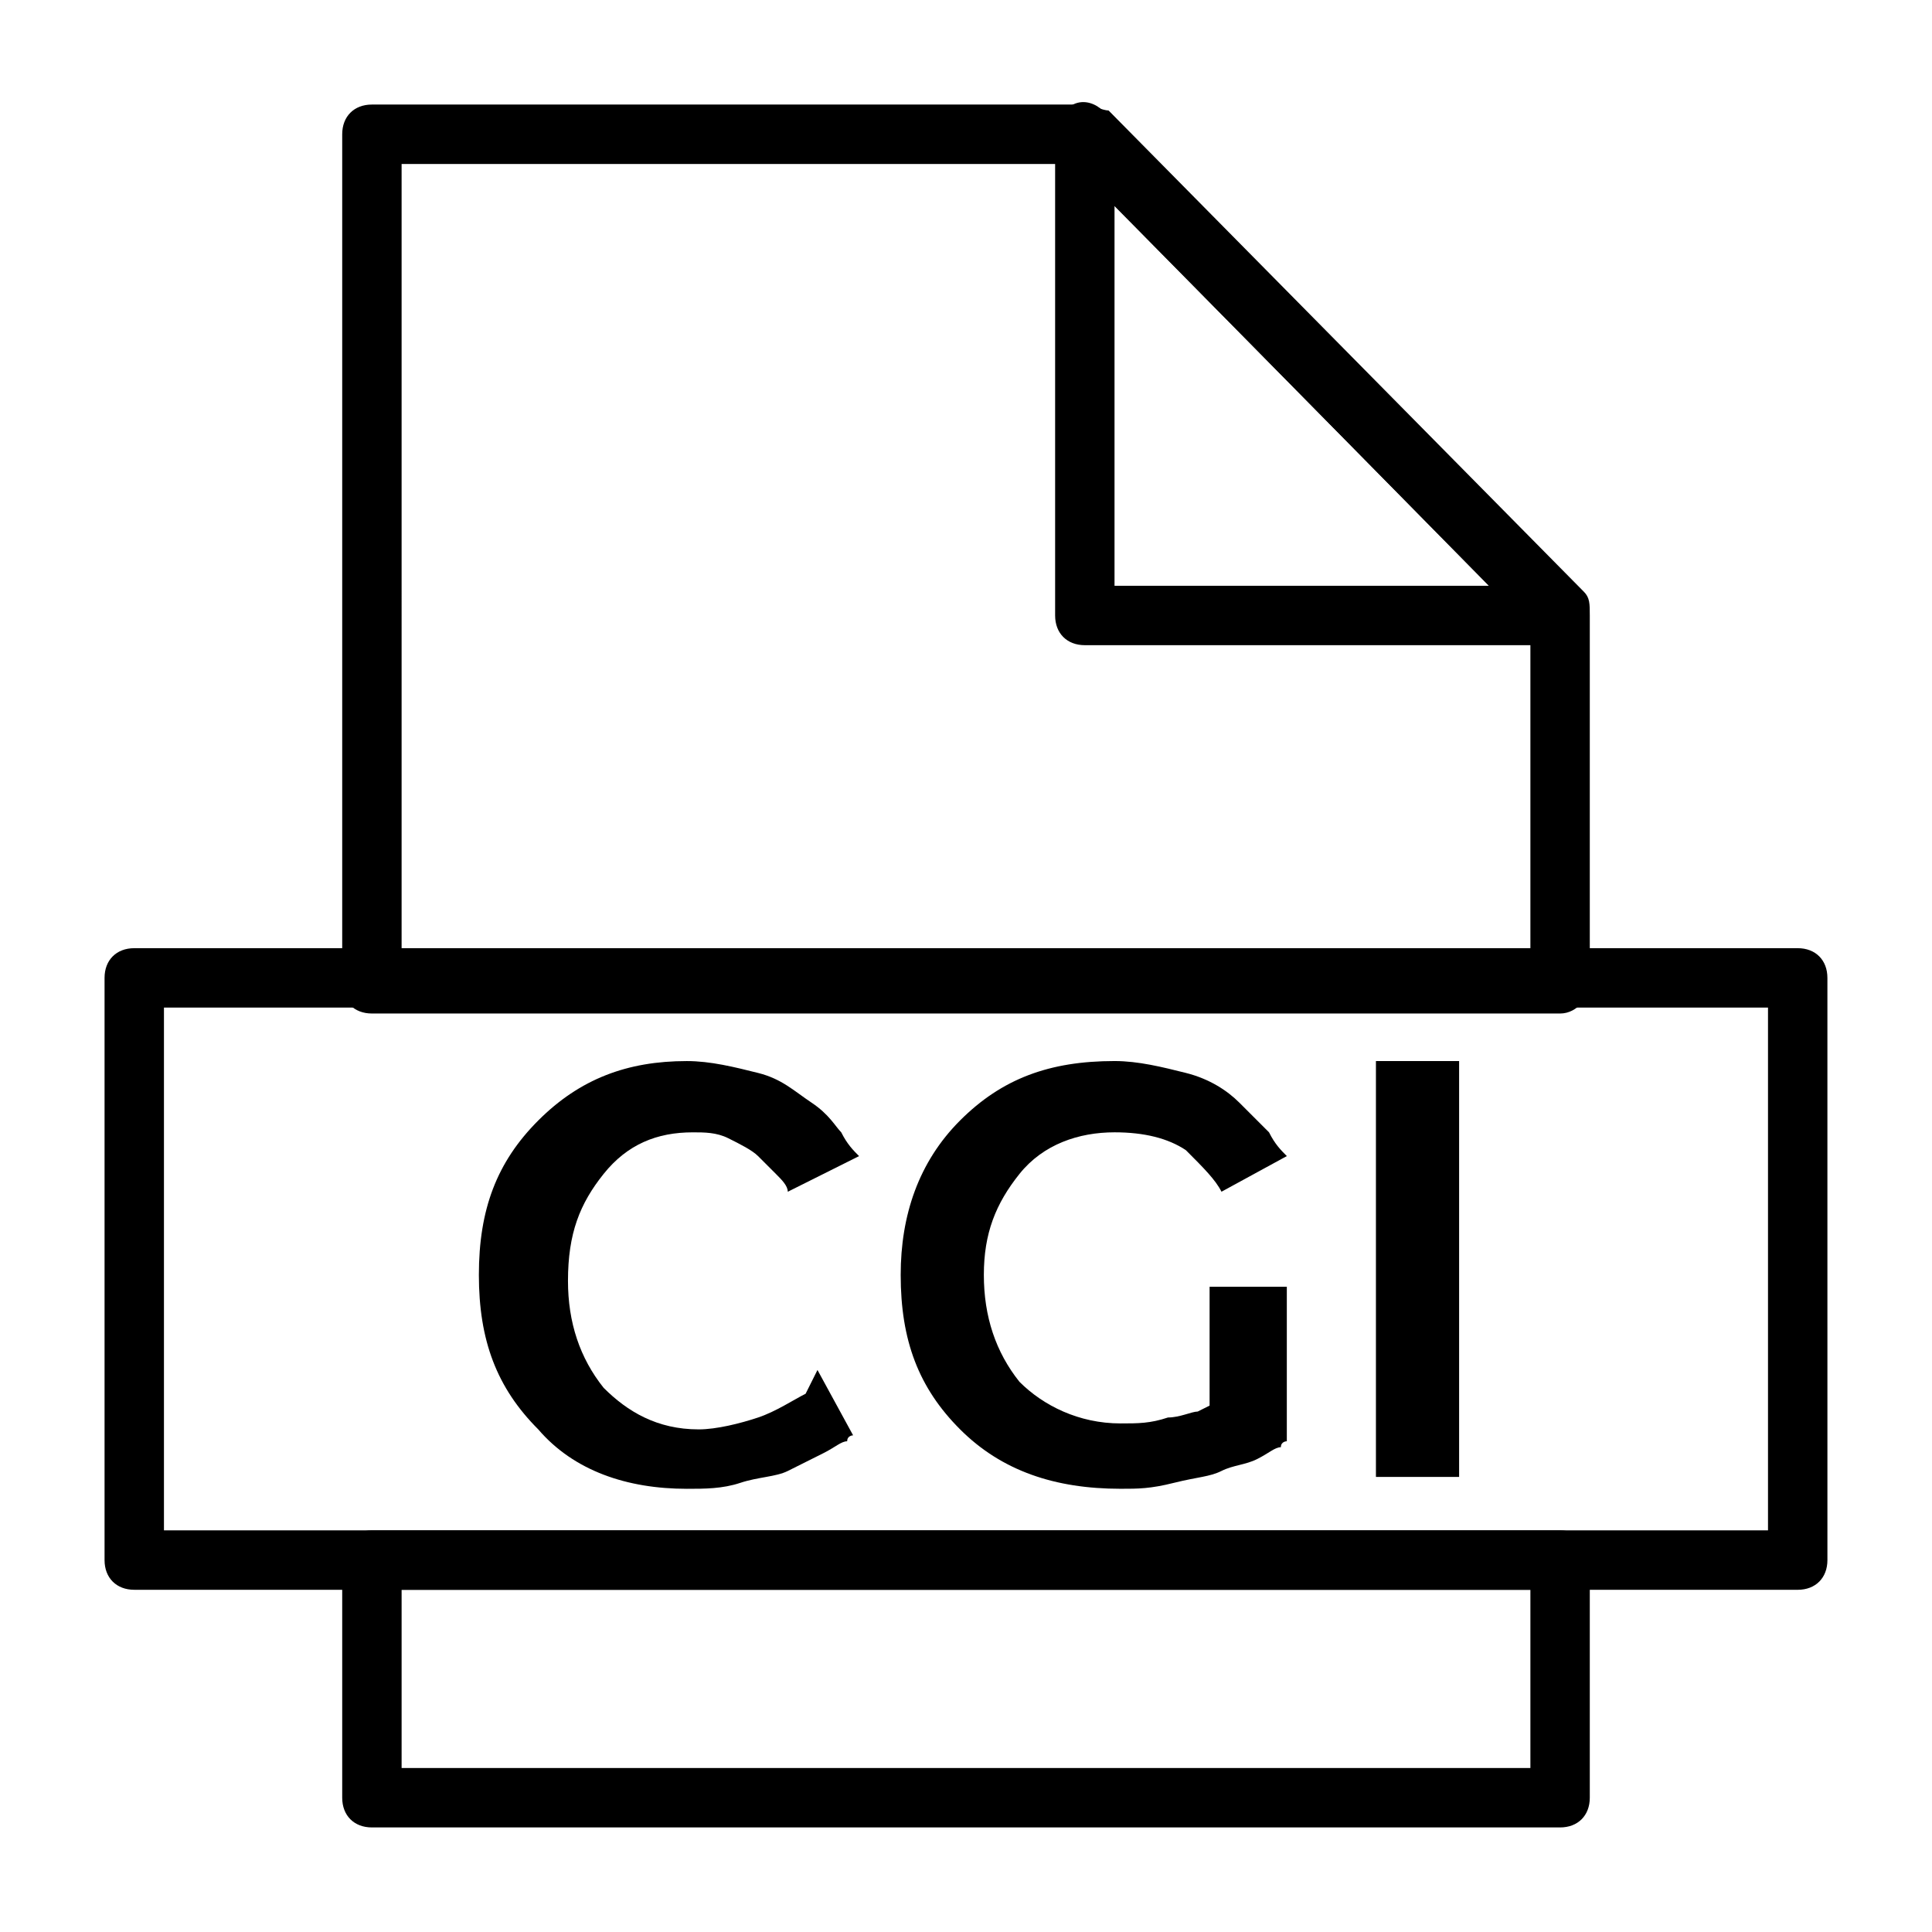
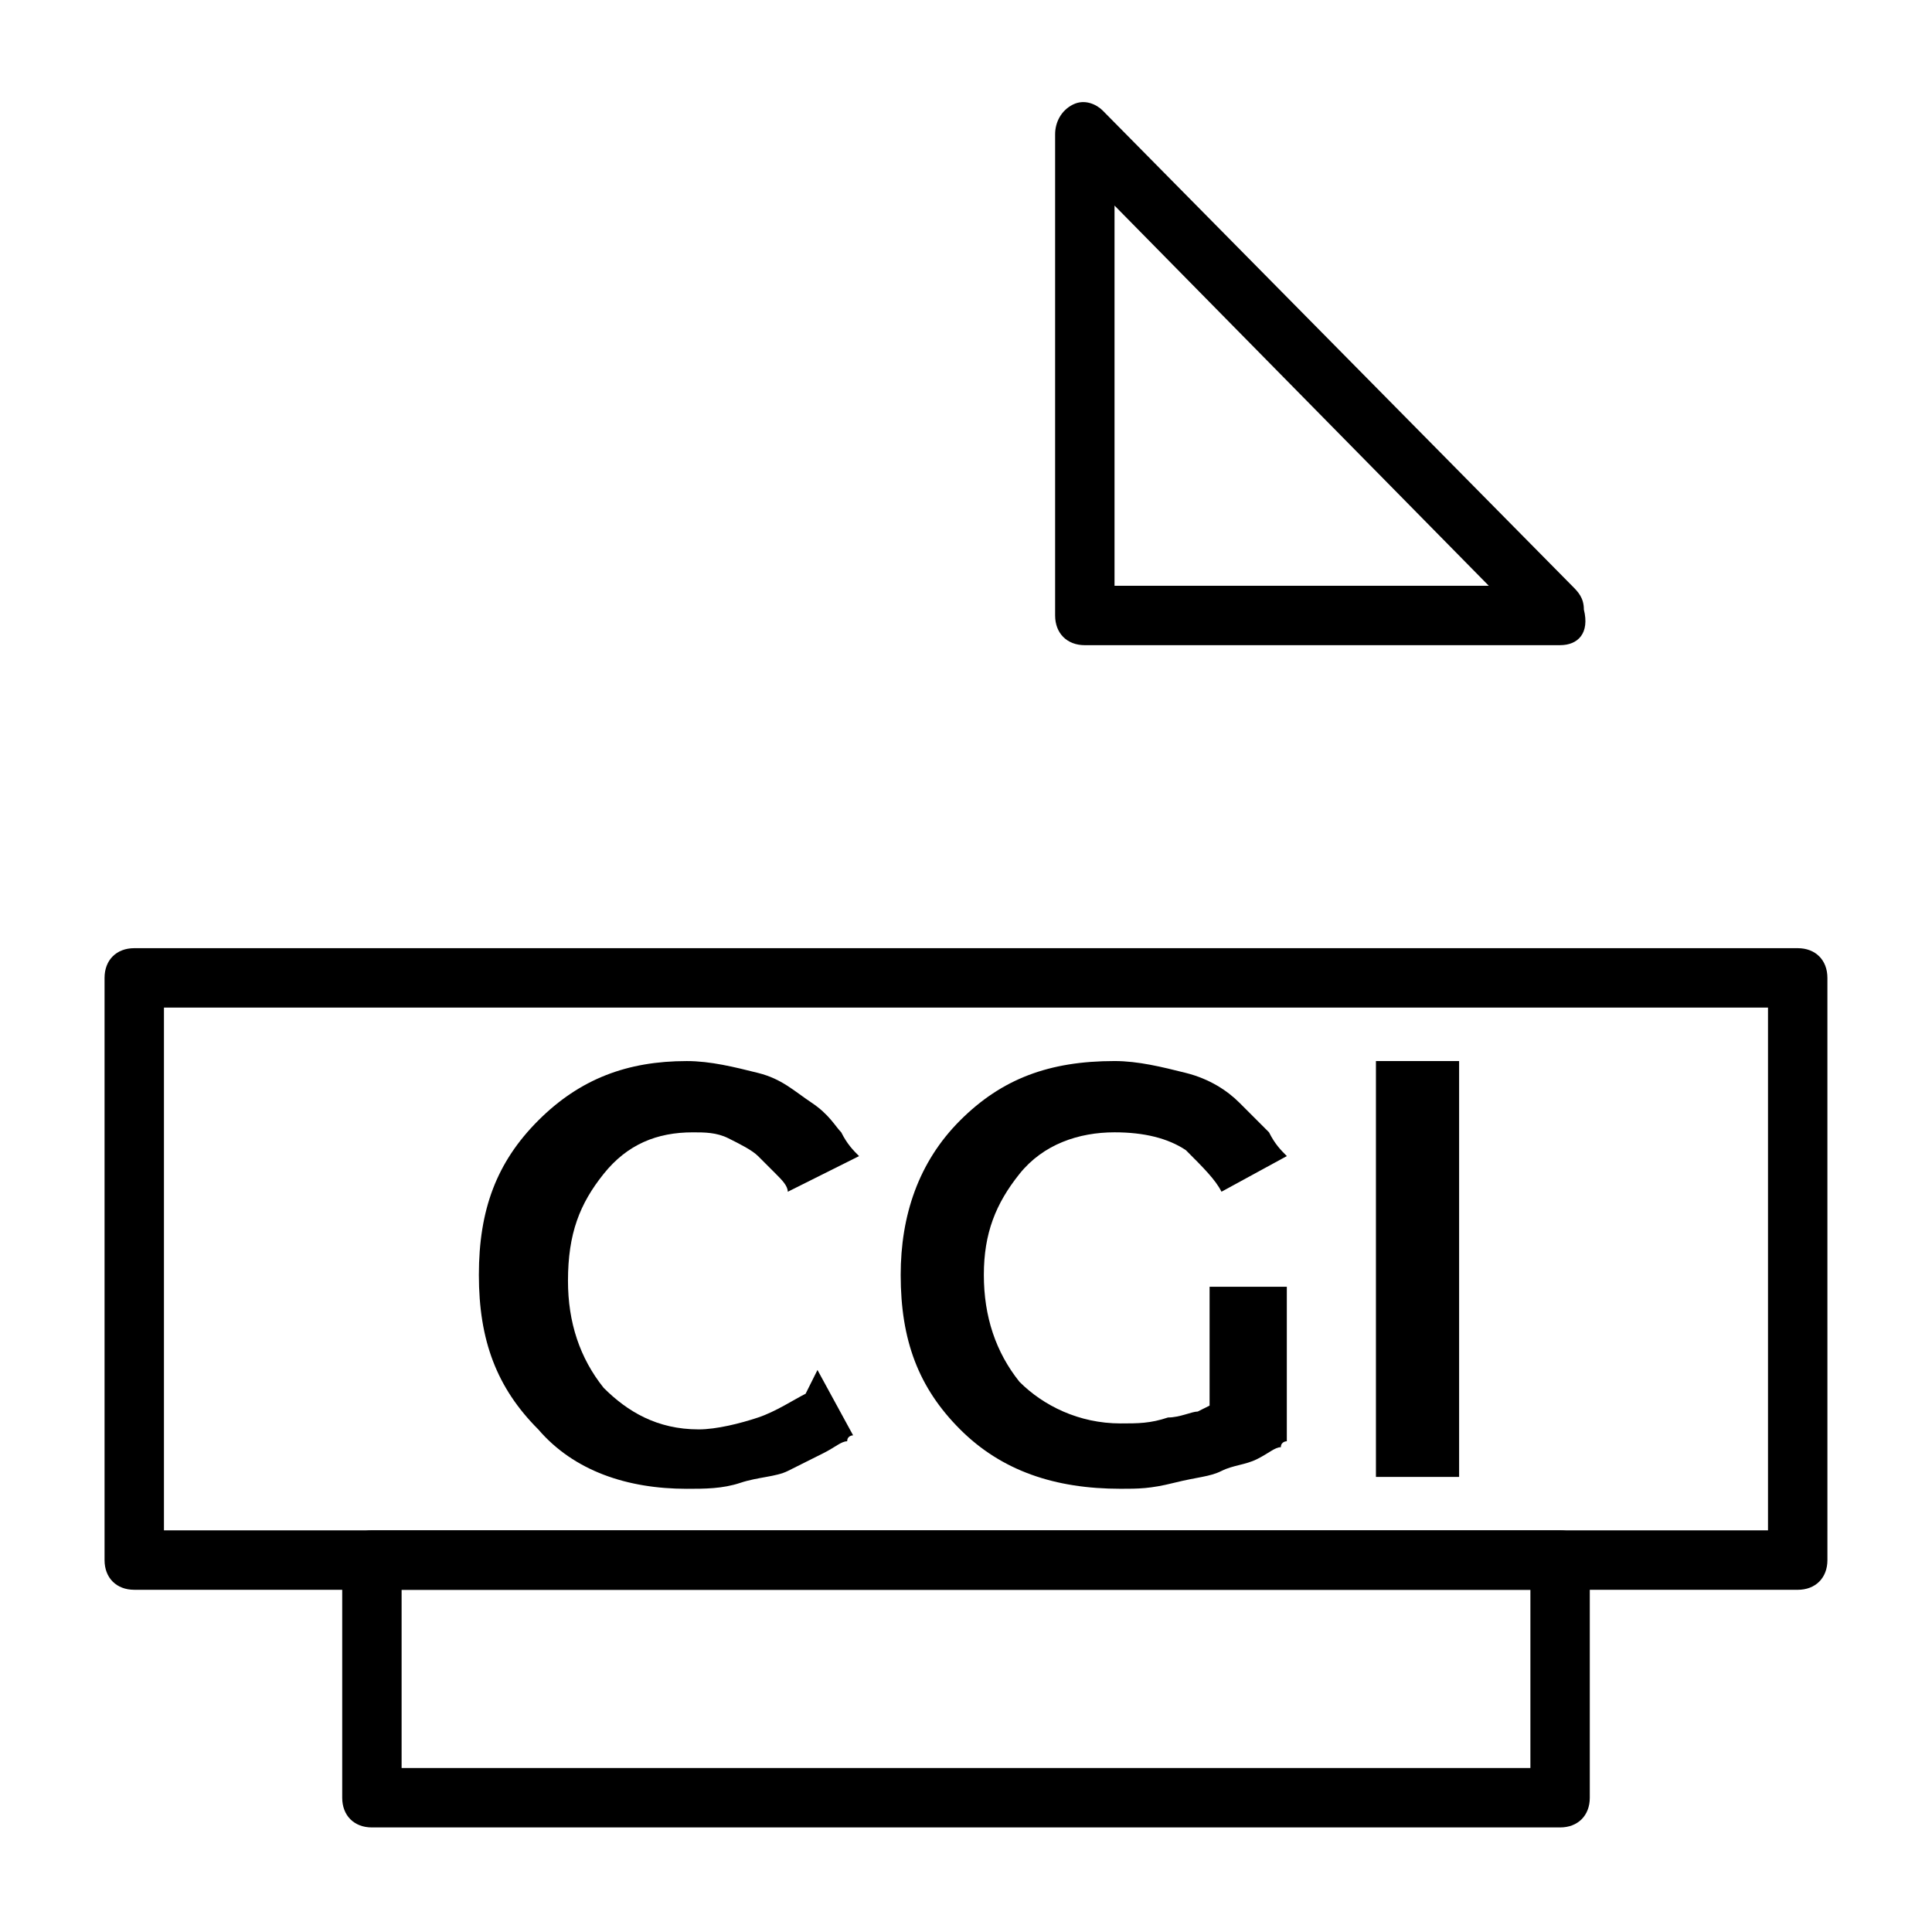
<svg xmlns="http://www.w3.org/2000/svg" fill="#000000" width="800px" height="800px" version="1.1" viewBox="144 144 512 512">
  <g>
    <path d="m360.64 507.06 9.445 17.32s-1.574 0-1.574 1.574c-1.574 0-3.148 1.574-6.297 3.148-3.148 1.574-6.297 3.148-9.445 4.723s-7.871 1.574-12.594 3.148c-4.723 1.574-9.445 1.574-14.168 1.574-15.742 0-29.914-4.723-39.359-15.742-11.02-11.02-15.742-23.617-15.742-40.934 0-17.32 4.723-29.914 15.742-40.934s23.617-15.742 39.359-15.742c6.297 0 12.594 1.574 18.895 3.148 6.297 1.574 9.445 4.723 14.168 7.871 4.723 3.148 6.297 6.297 7.871 7.871 1.574 3.148 3.148 4.723 4.723 6.297l-18.895 9.445c0-1.574-1.574-3.148-3.148-4.723l-4.723-4.723c-1.574-1.574-4.723-3.148-7.871-4.723-3.148-1.574-6.297-1.574-9.445-1.574-9.445 0-17.32 3.148-23.617 11.02-6.297 7.871-9.445 15.742-9.445 28.34 0 11.02 3.148 20.469 9.445 28.34 6.297 6.297 14.168 11.02 25.191 11.02 4.723 0 11.02-1.574 15.742-3.148 4.723-1.574 9.445-4.723 12.594-6.297z" />
    <path d="m485.02 483.44v42.508s-1.574 0-1.574 1.574c-1.574 0-3.148 1.574-6.297 3.148-3.148 1.574-6.297 1.574-9.445 3.148-3.148 1.574-6.297 1.574-12.594 3.148s-9.445 1.574-14.168 1.574c-17.32 0-31.488-4.723-42.508-15.742-11.02-11.02-15.742-23.617-15.742-40.934 0-15.742 4.723-29.914 15.742-40.934 11.02-11.02 23.617-15.742 40.934-15.742 6.297 0 12.594 1.574 18.895 3.148 6.297 1.574 11.02 4.723 14.168 7.871 3.148 3.148 6.297 6.297 7.871 7.871 1.574 3.148 3.148 4.723 4.723 6.297l-17.32 9.445c-1.574-3.148-4.723-6.297-9.445-11.02-4.723-3.148-11.02-4.723-18.895-4.723-9.445 0-18.895 3.148-25.191 11.02-6.297 7.871-9.445 15.742-9.445 26.766 0 11.02 3.148 20.469 9.445 28.34 6.297 6.297 15.742 11.02 26.766 11.02 4.723 0 7.871 0 12.594-1.574 3.148 0 6.297-1.574 7.871-1.574l3.148-1.574v-31.488h20.469z" />
    <path d="m530.68 425.19v110.21h-22.043v-110.21z" />
-     <path d="m557.44 412.59h-314.88c-4.723 0-7.871-3.148-7.871-7.871v-225.14c0-4.723 3.148-7.871 7.871-7.871h188.93c1.574 0 4.723 1.574 6.297 1.574l125.95 127.53c1.574 1.574 1.574 3.148 1.574 6.297v97.613c0 3.148-3.148 7.871-7.875 7.871zm-307.01-15.742h299.14v-86.594l-121.23-122.8h-177.91z" />
    <path d="m557.44 628.29h-314.88c-4.723 0-7.871-3.148-7.871-7.871v-62.977c0-4.723 3.148-7.871 7.871-7.871h314.88c4.723 0 7.871 3.148 7.871 7.871v62.977c0 4.719-3.148 7.871-7.875 7.871zm-307.01-15.746h299.14v-47.23h-299.14z" />
    <path d="m557.44 314.98h-125.95c-4.723 0-7.871-3.148-7.871-7.871v-127.53c0-3.148 1.574-6.297 4.723-7.871 3.148-1.574 6.297 0 7.871 1.574l124.38 125.95c1.574 1.574 3.148 3.148 3.148 6.297 1.578 6.297-1.57 9.445-6.297 9.445zm-118.08-15.742h99.188l-99.188-100.76z" />
    <path d="m620.41 565.31h-440.83c-4.723 0-7.871-3.148-7.871-7.871v-154.29c0-4.723 3.148-7.871 7.871-7.871h440.83c4.723 0 7.871 3.148 7.871 7.871l0.004 154.29c0 4.727-3.152 7.875-7.875 7.875zm-432.96-15.746h425.09v-138.55h-425.09z" />
  </g>
</svg>